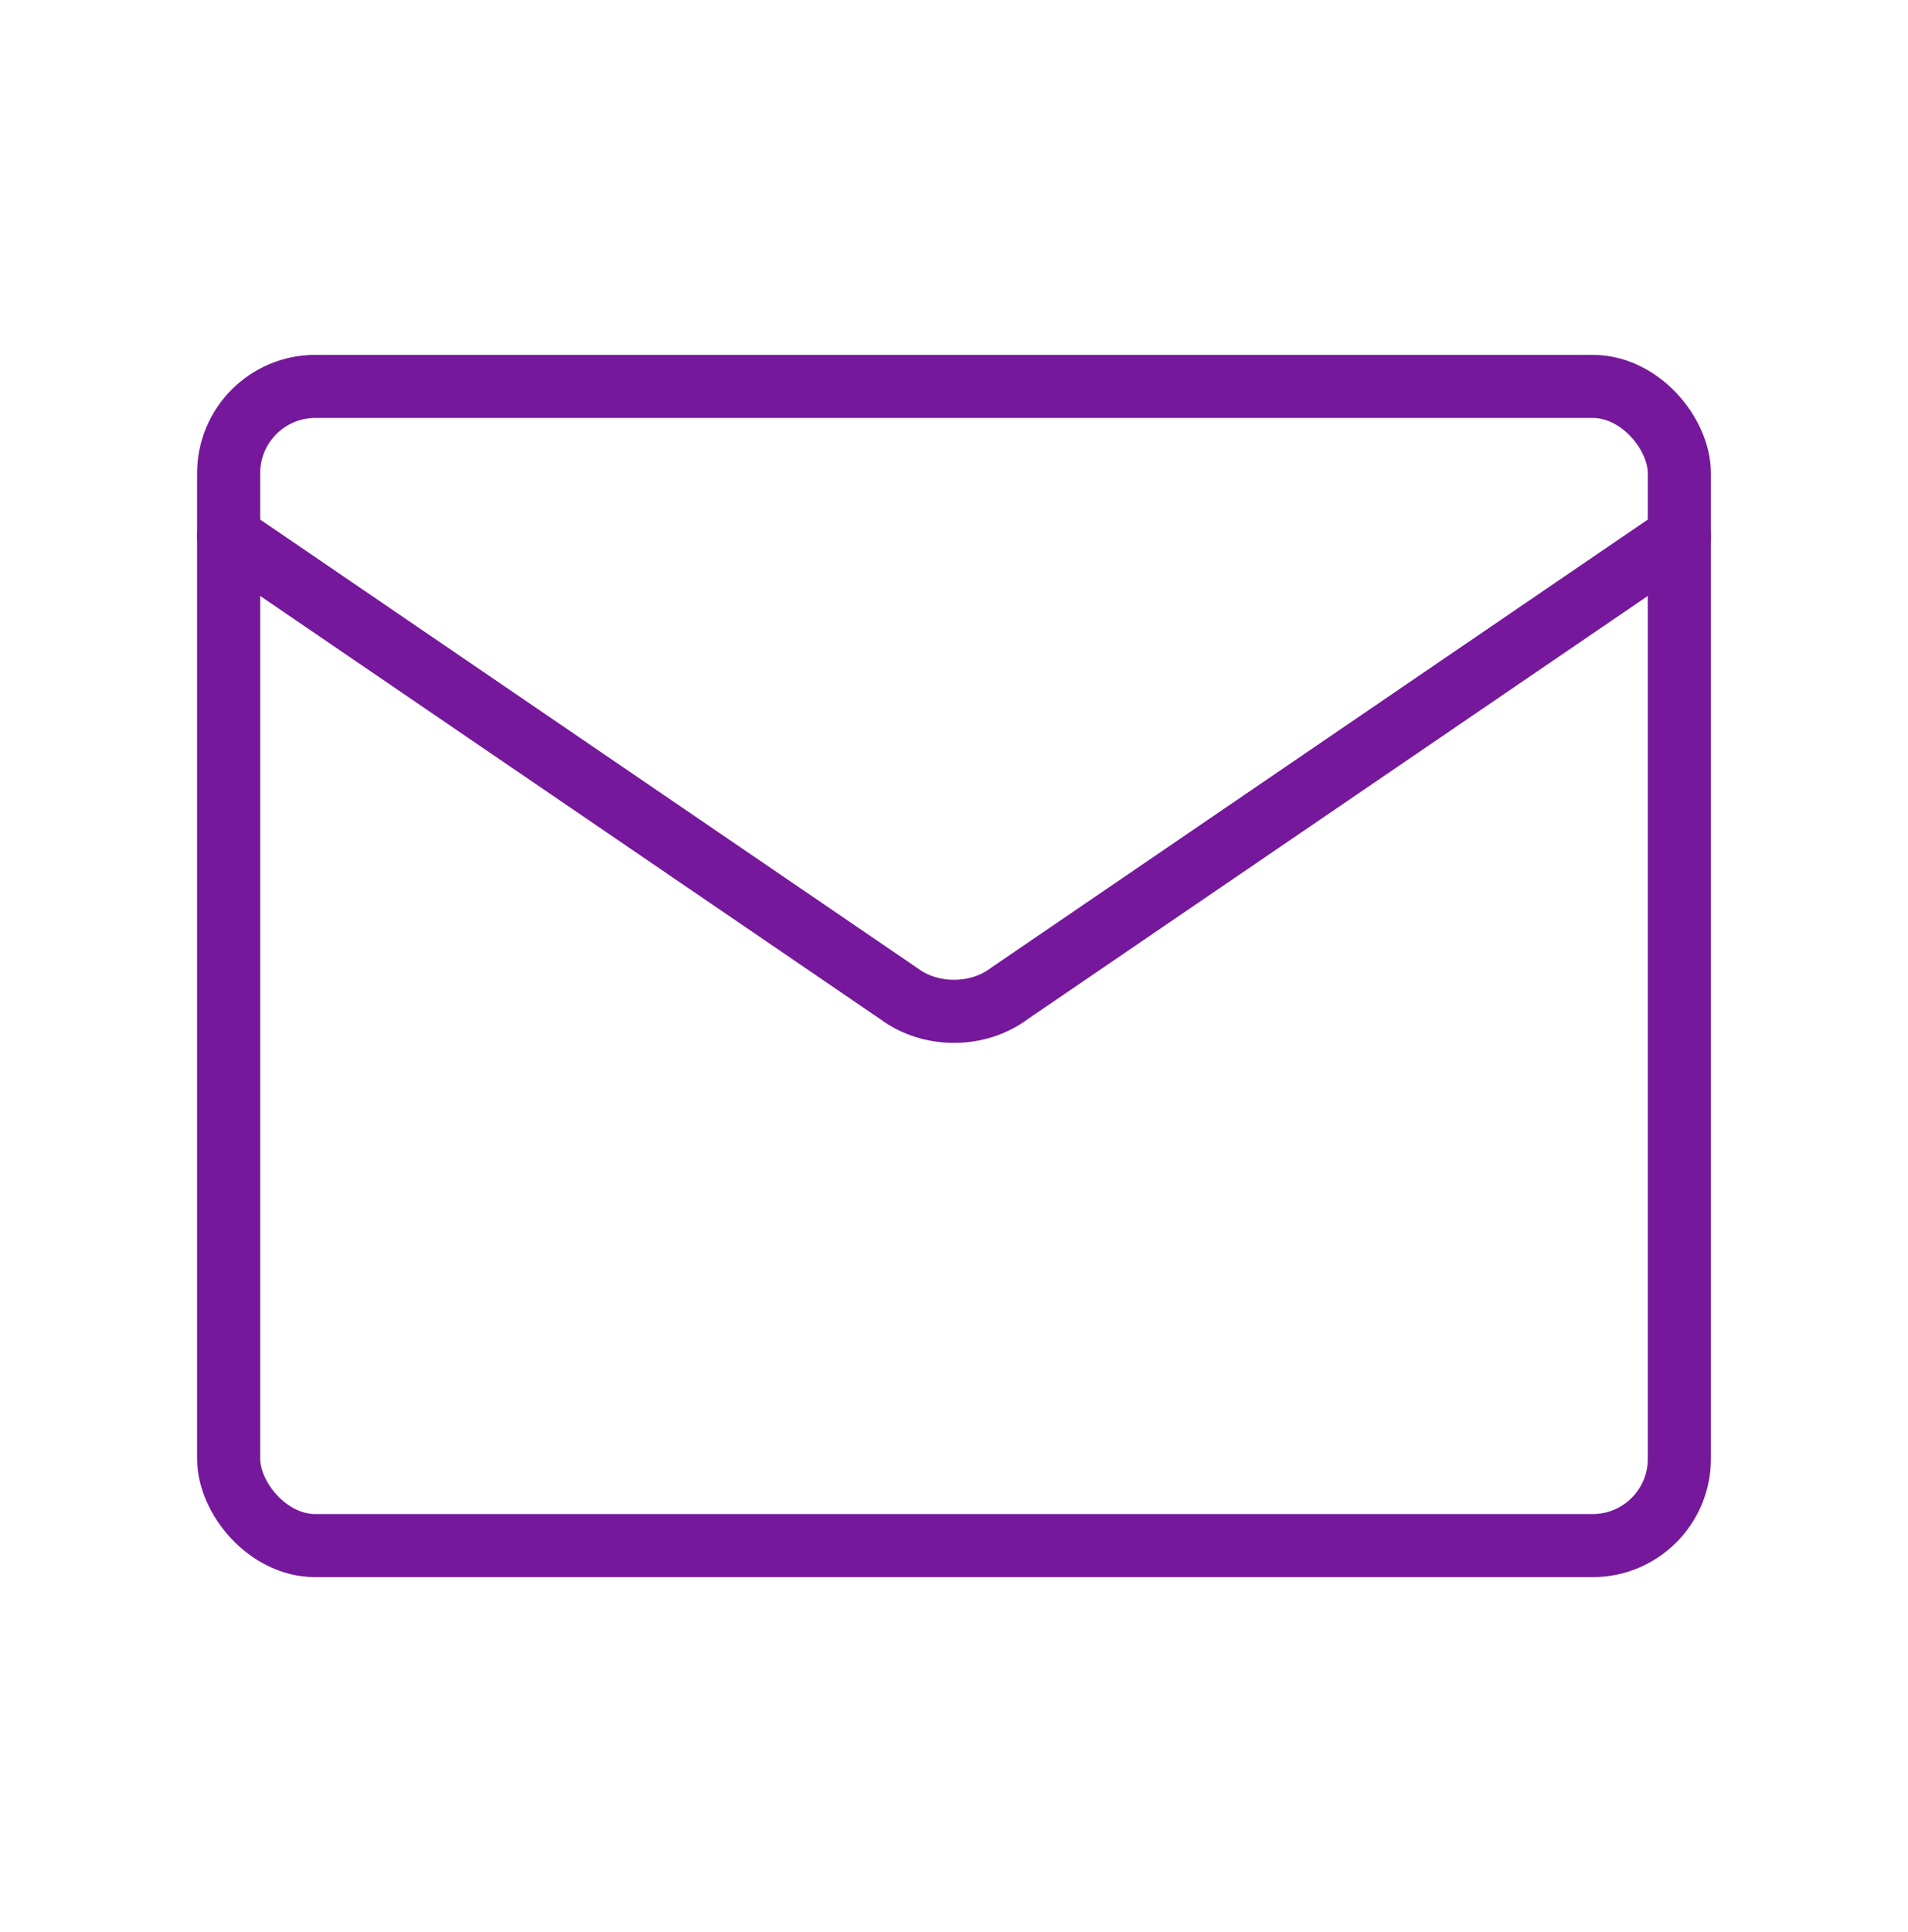
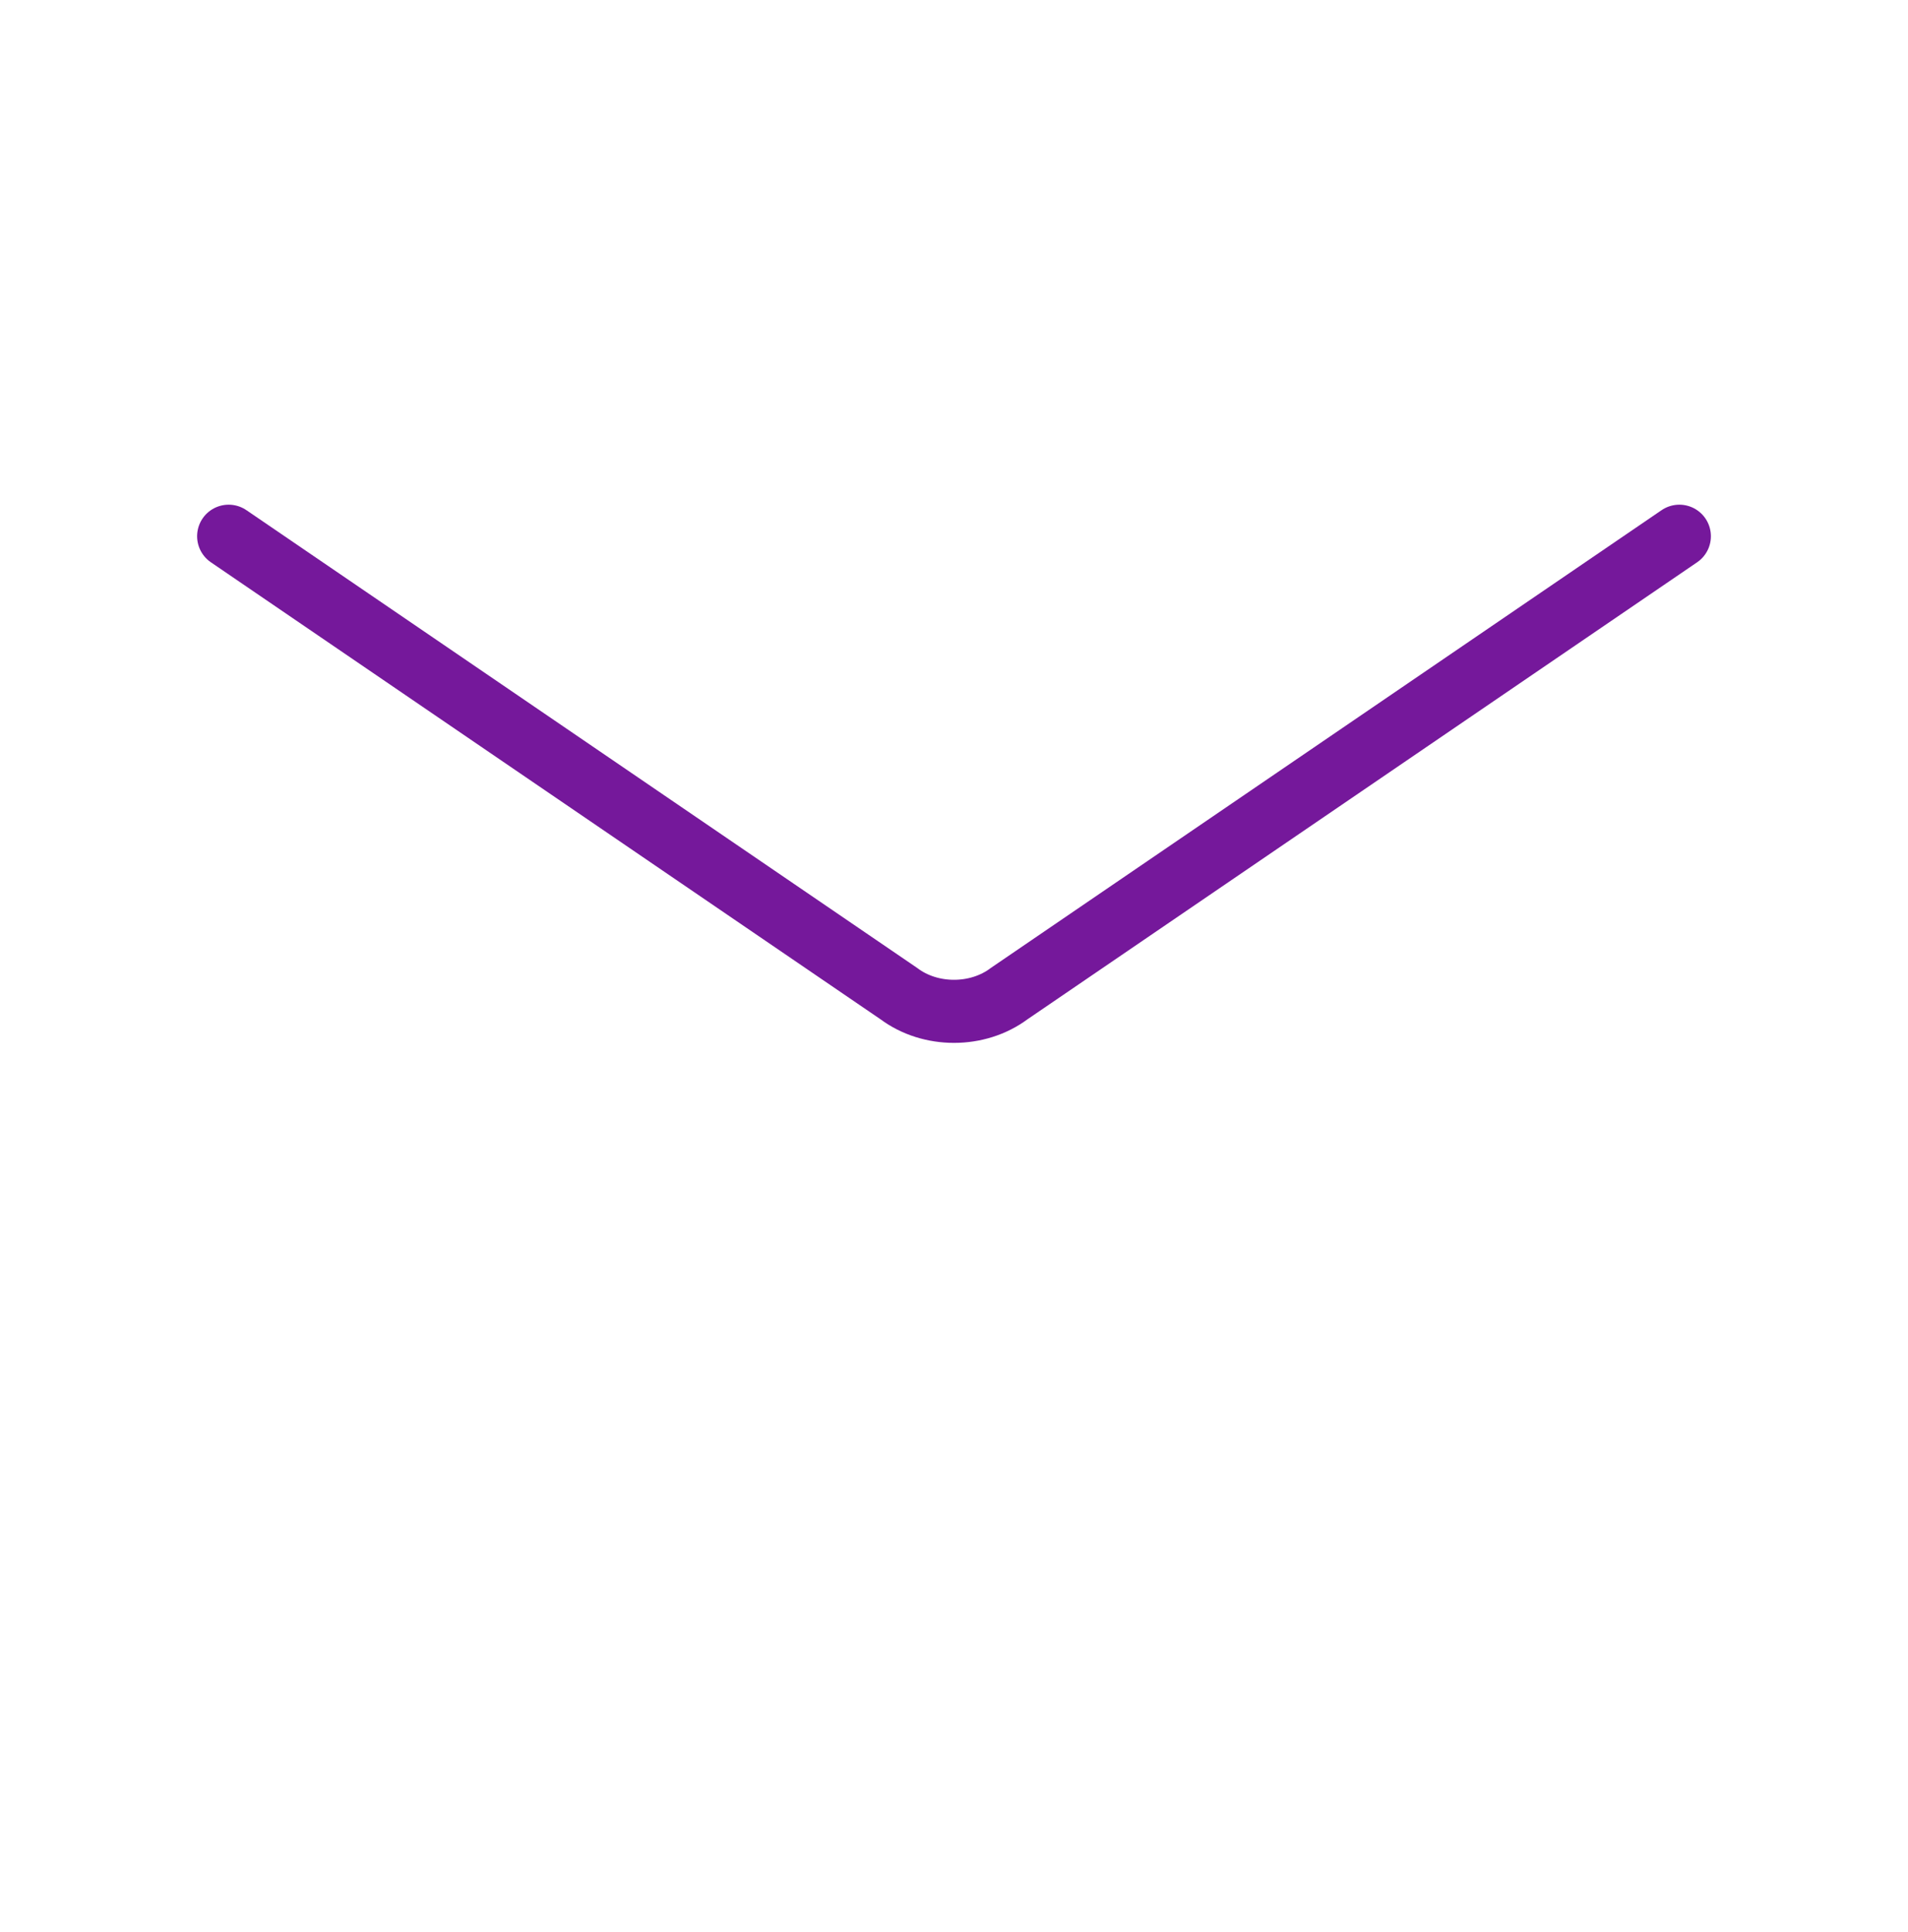
<svg xmlns="http://www.w3.org/2000/svg" id="Layer_1" viewBox="0 0 24.2 24.5">
  <defs>
    <style>      .st0 {        fill: none;        stroke: #75189b;        stroke-linecap: round;        stroke-miterlimit: 10;        stroke-width: .8px;      }    </style>
  </defs>
-   <rect class="st0" x="2.9" y="4.9" width="18.4" height="14.7" rx="1.1" ry="1.1" />
  <path class="st0" d="M21.3,6.8l-8.5,5.8c-.4.3-1,.3-1.4,0L2.9,6.8" />
</svg>